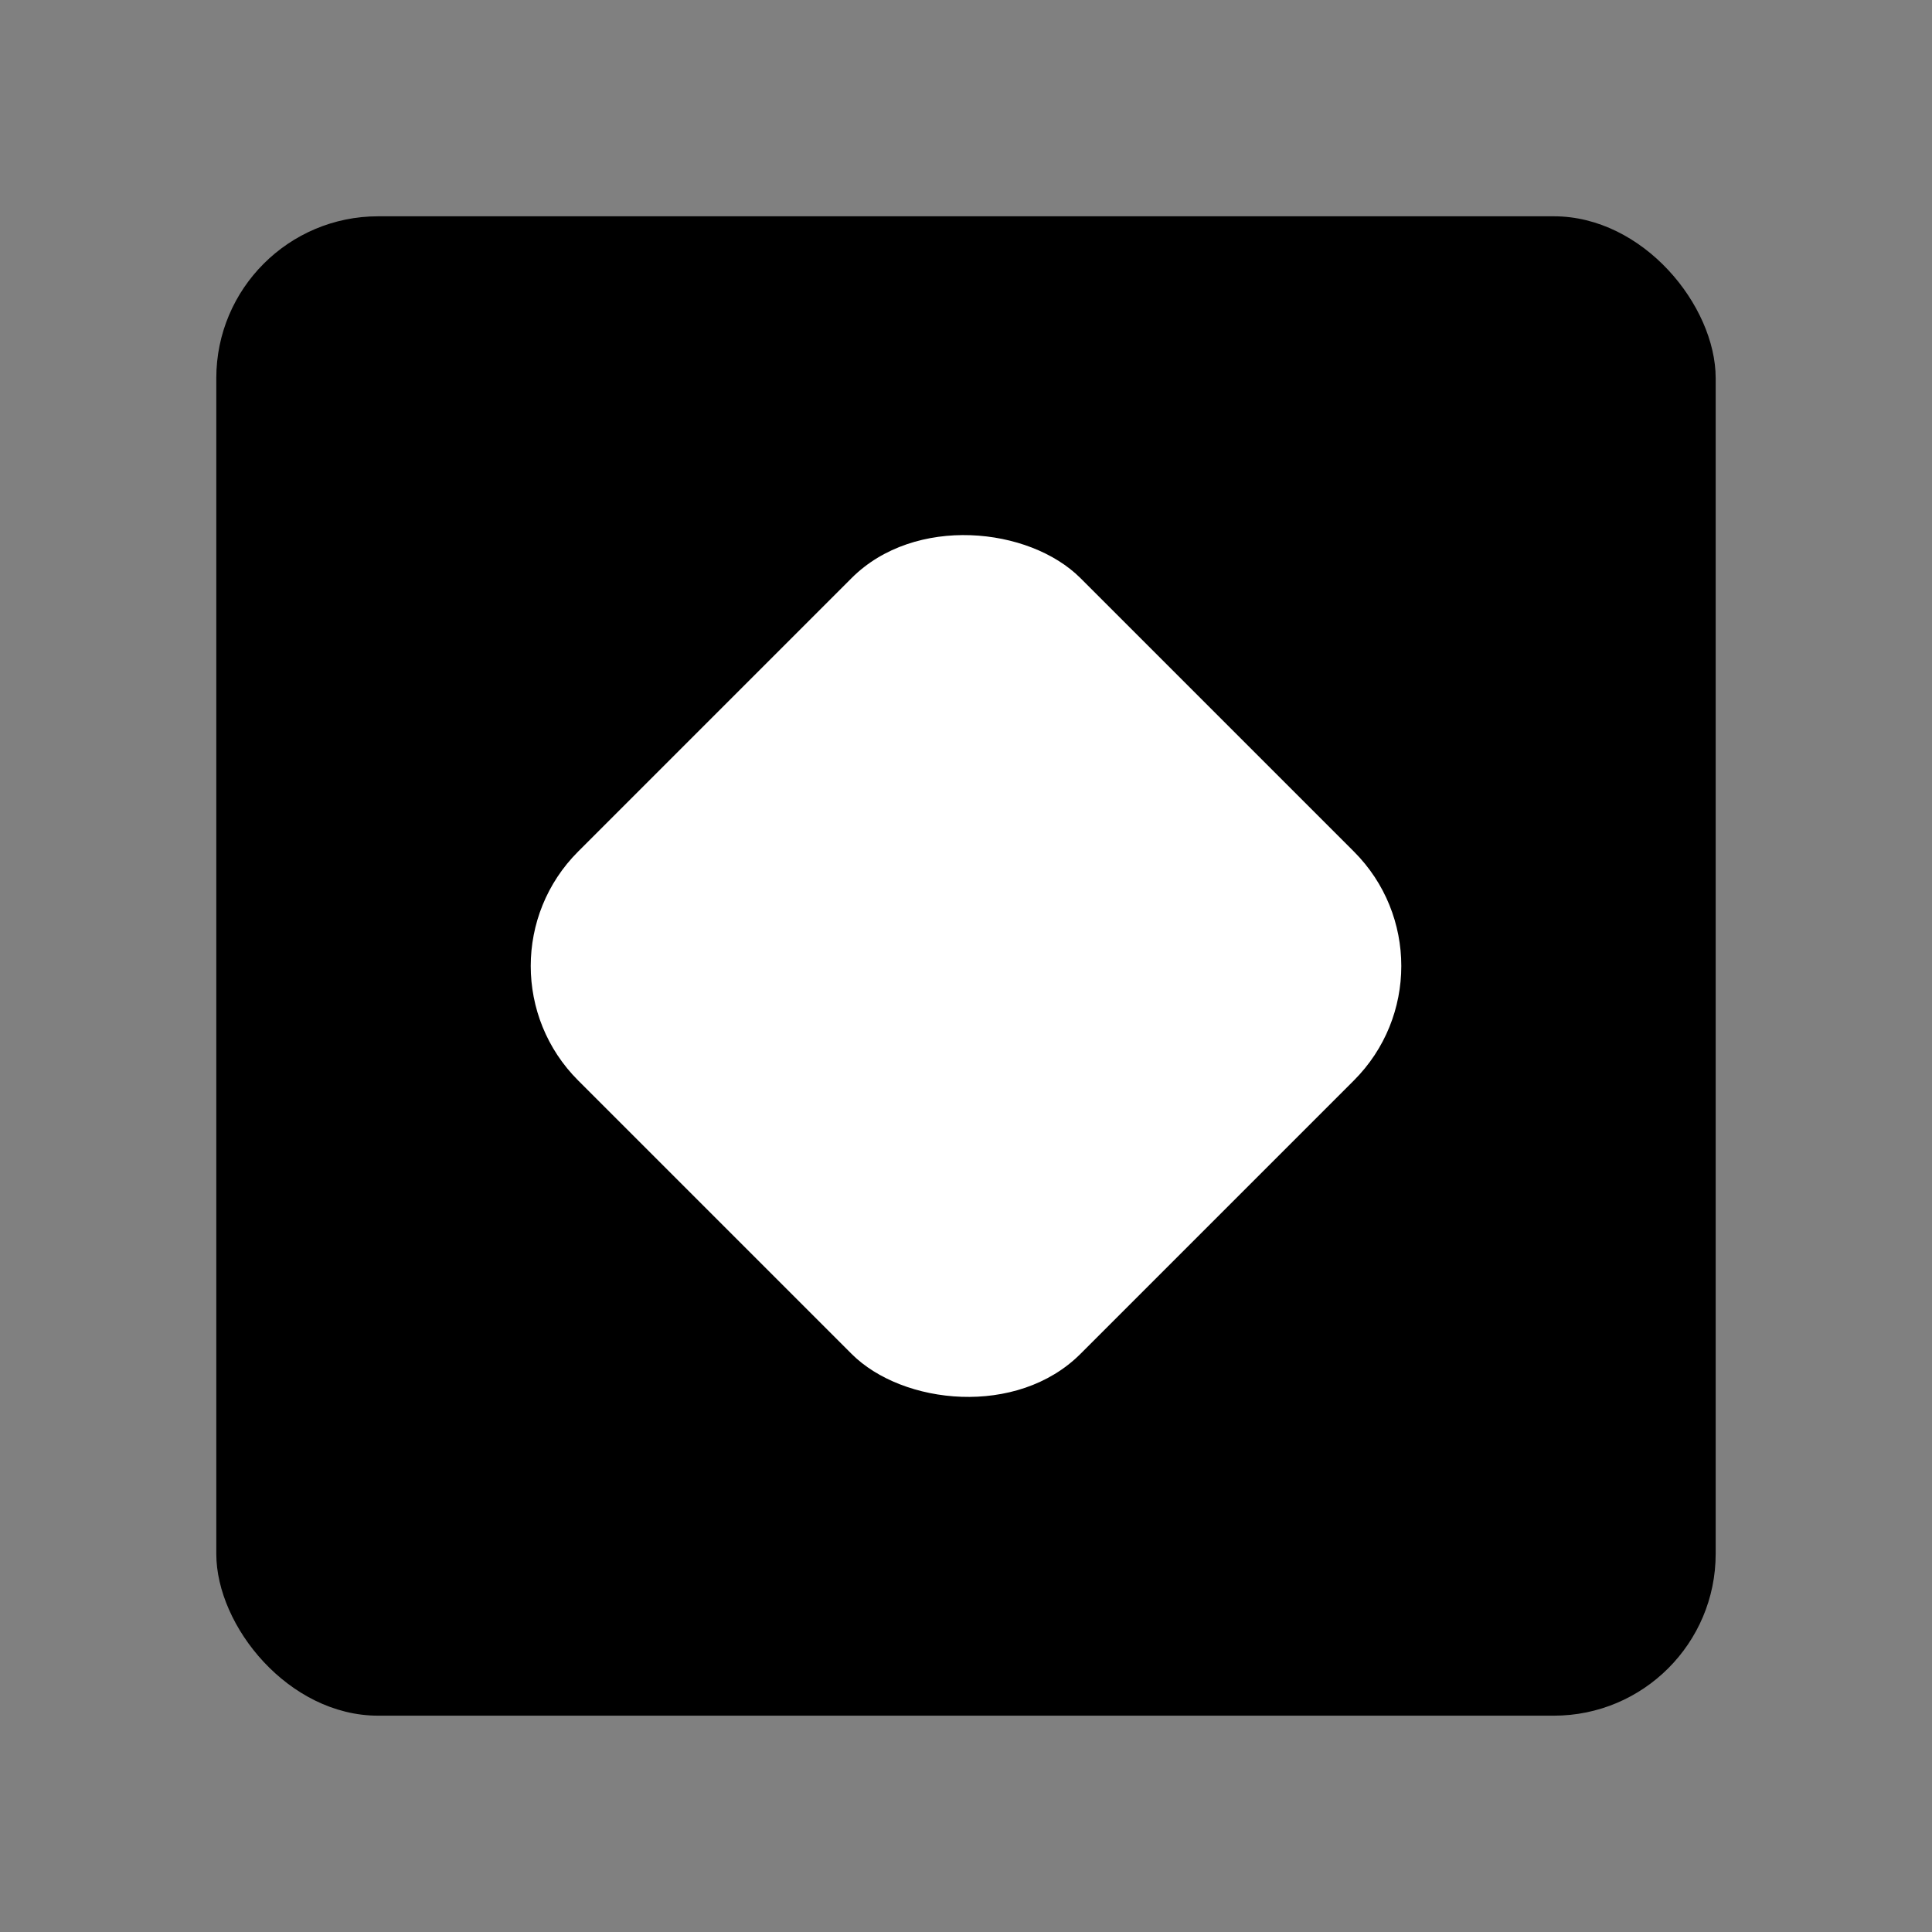
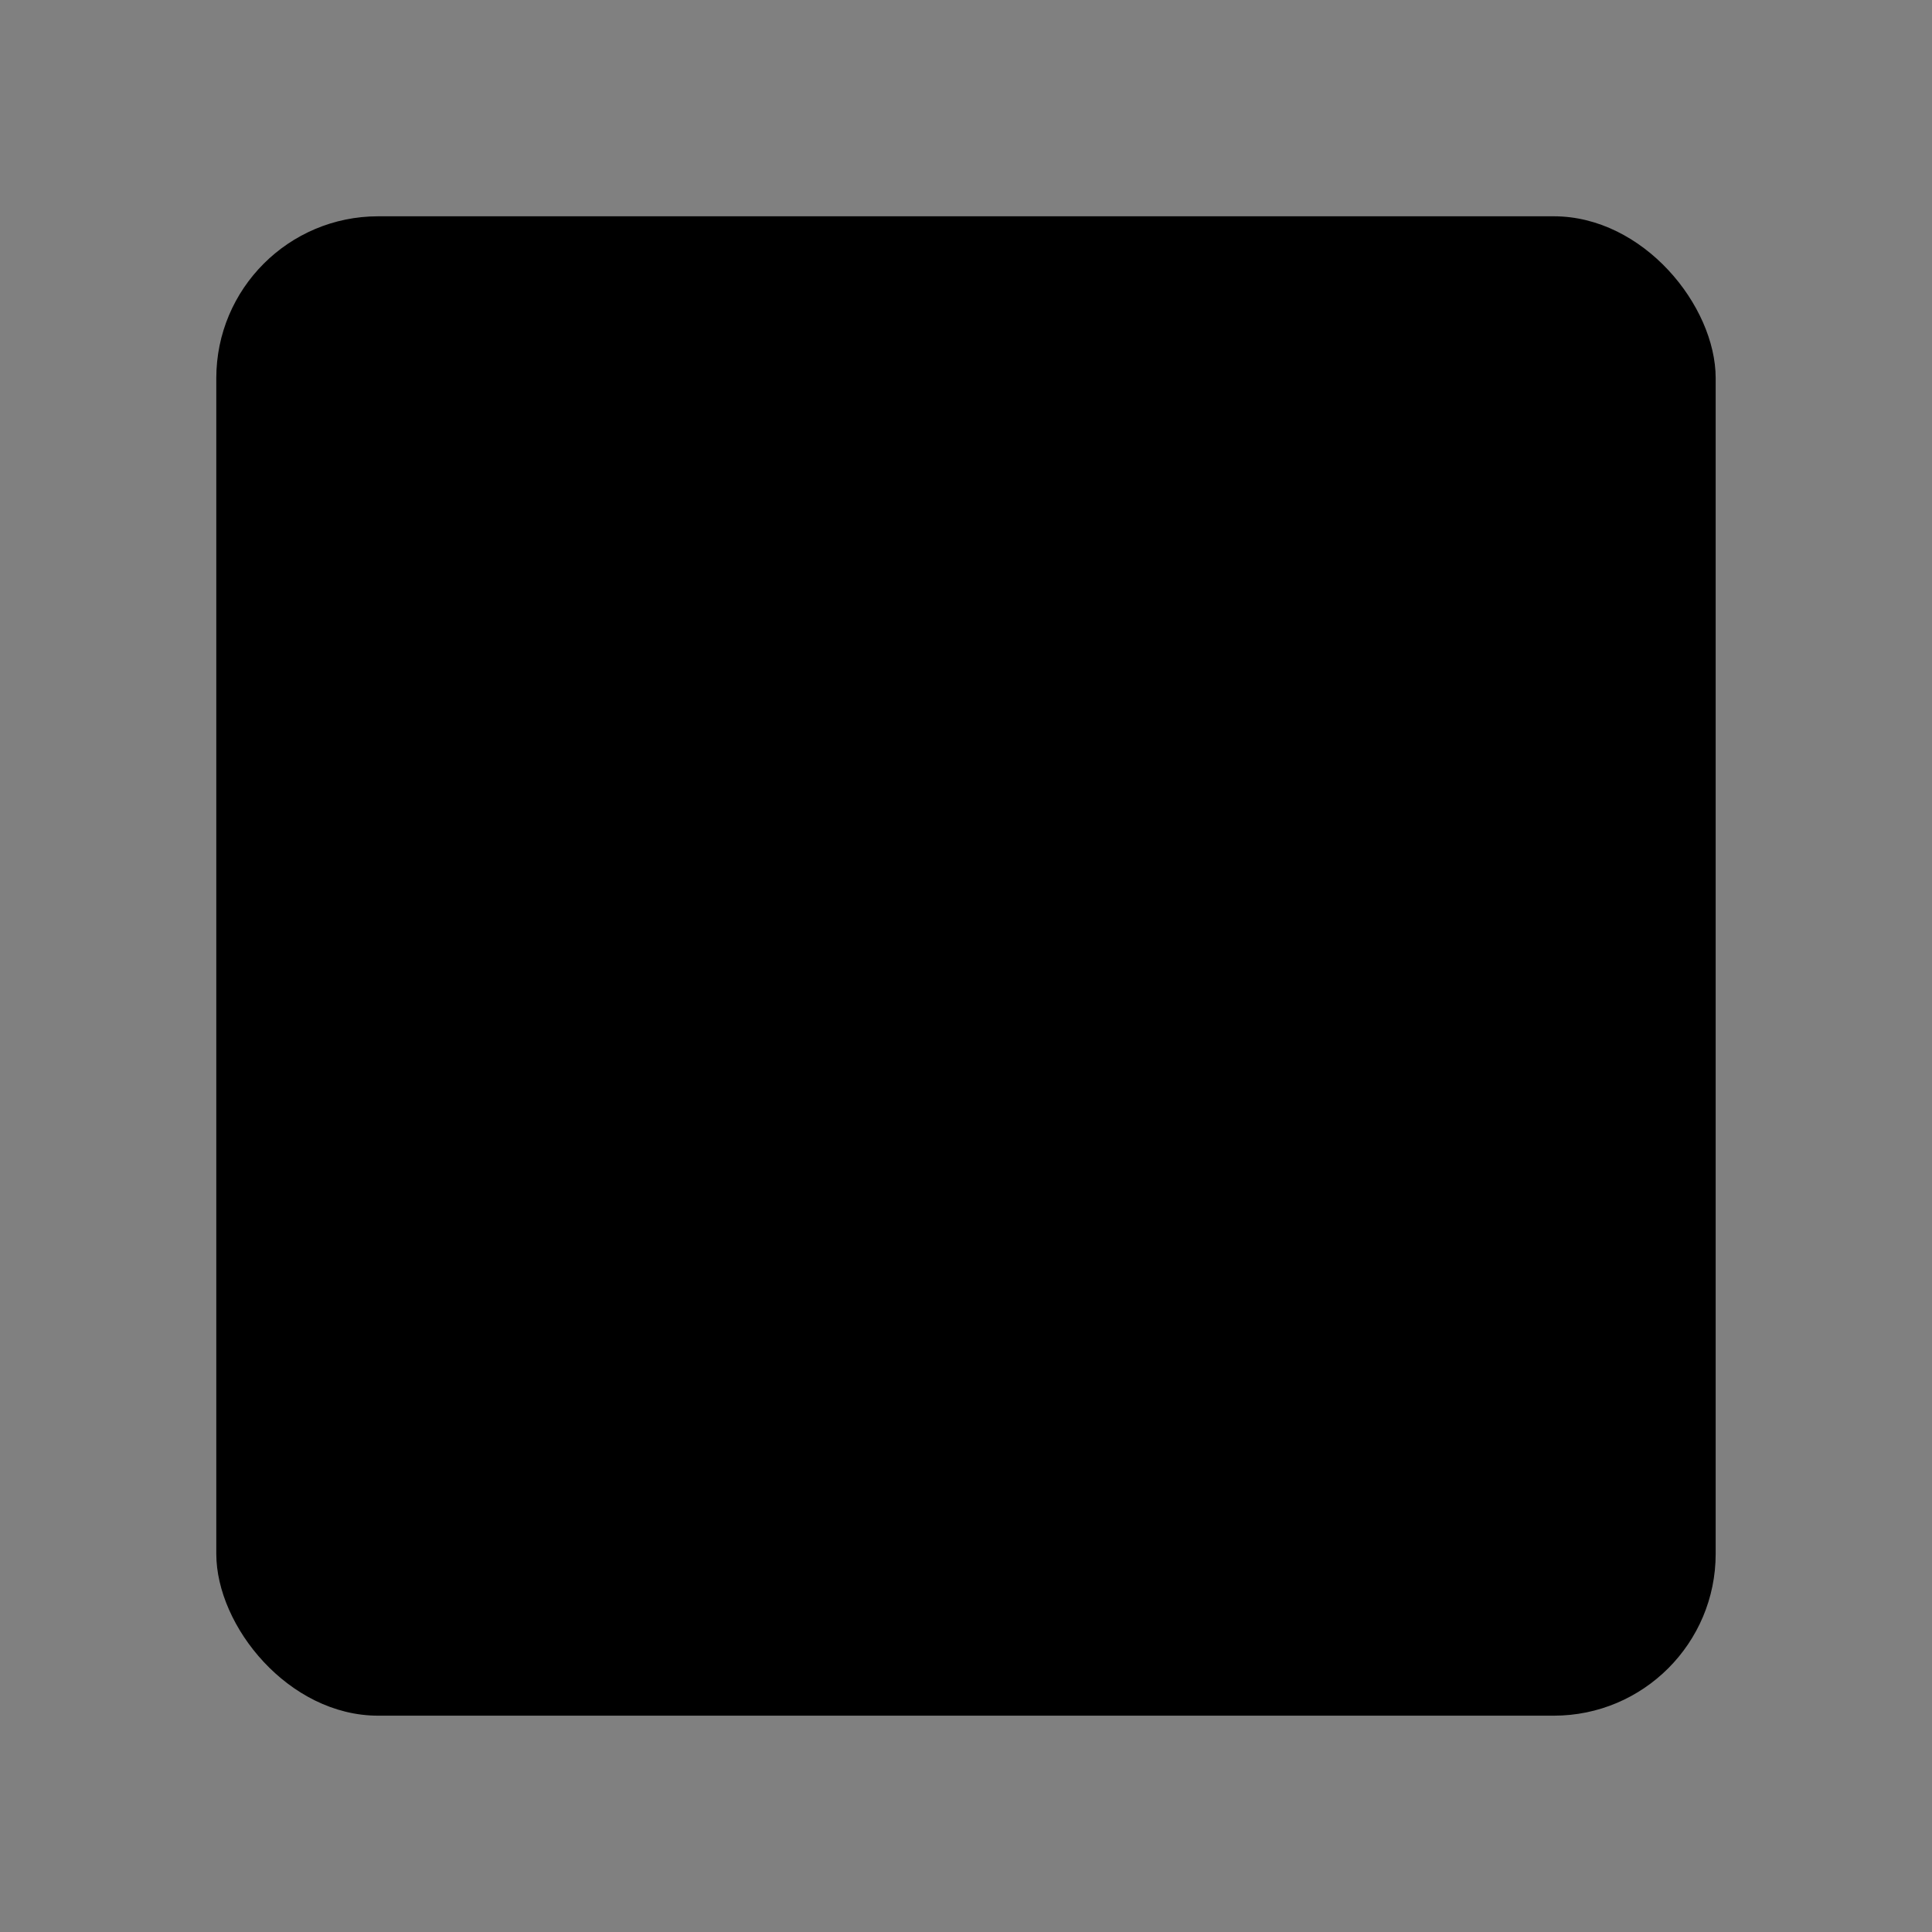
<svg xmlns="http://www.w3.org/2000/svg" id="_레이어_1" data-name="레이어_1" version="1.1" viewBox="0 0 64 64">
  <rect x="0" y="0" width="64" height="64" fill="#808080" stroke="none" />
  <defs>
    <style>
      .st0 {
        fill: #fff;
      }
    </style>
  </defs>
  <rect x="7.165" y="7.165" width="49.669" height="49.669" rx="5.362" ry="5.362" />
-   <rect class="st0" x="20.234" y="20.234" width="23.533" height="23.533" rx="5.362" ry="5.362" transform="translate(-13.255 32) rotate(-45)" />
</svg>